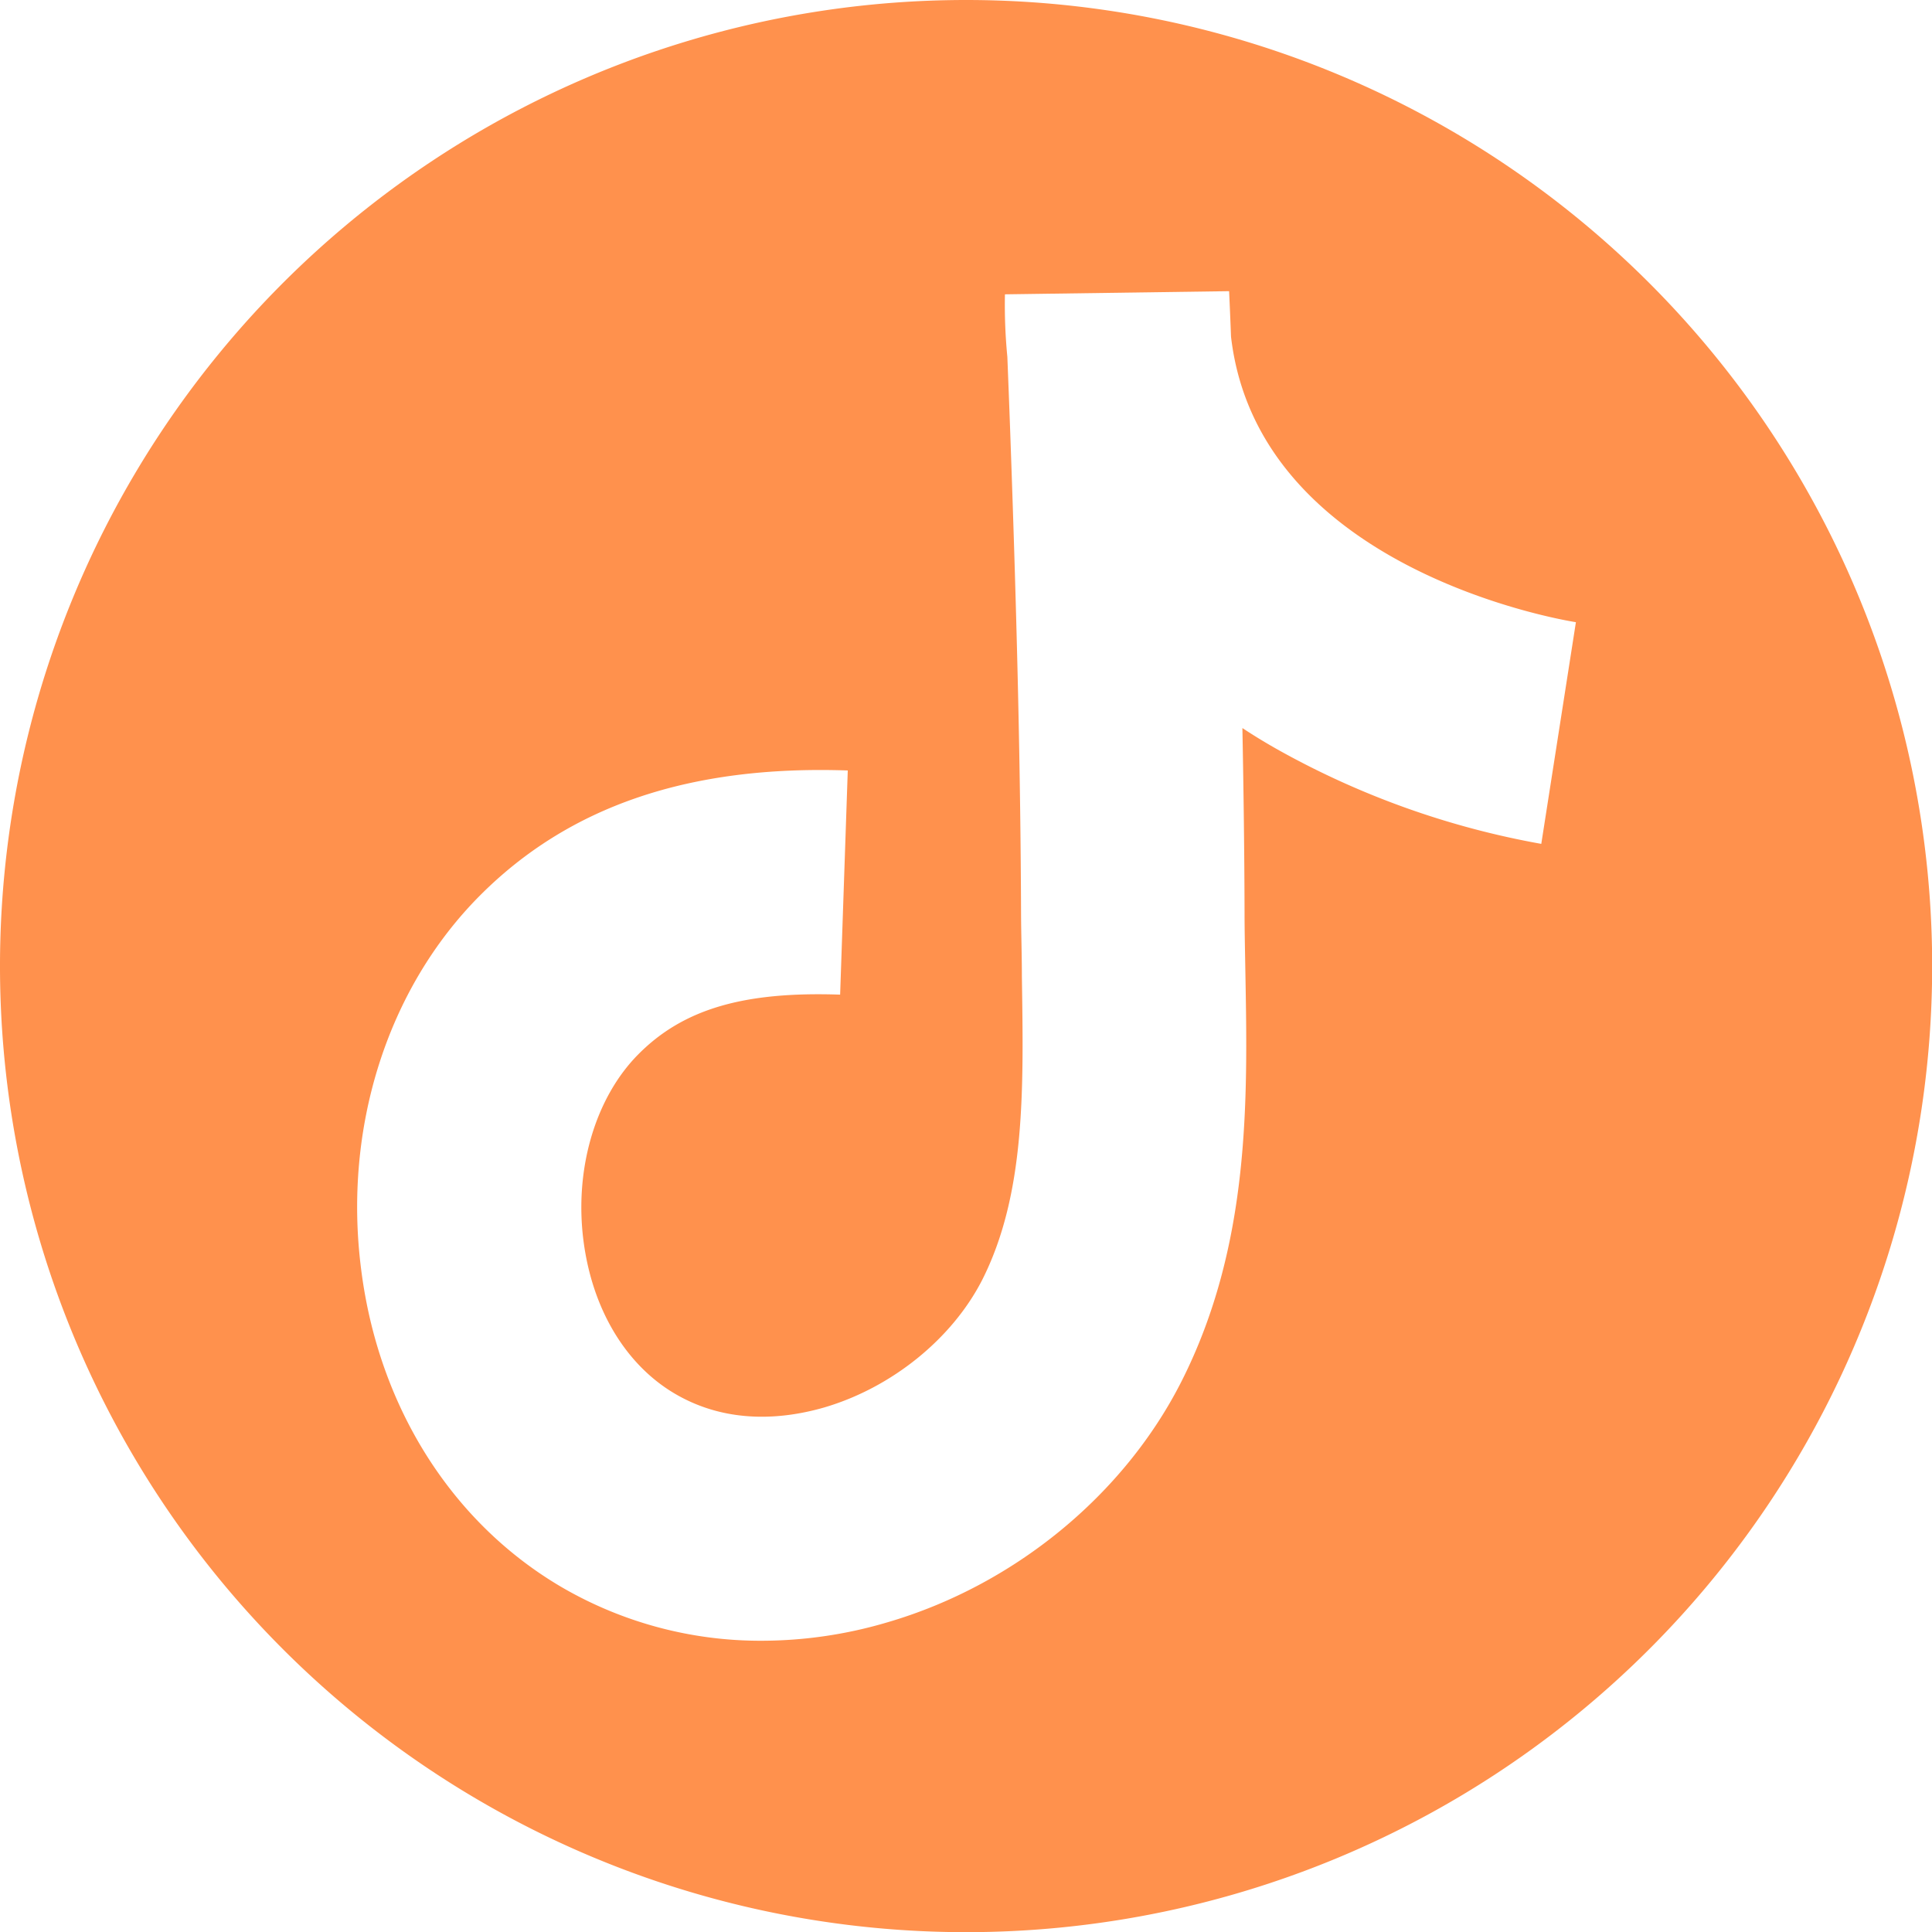
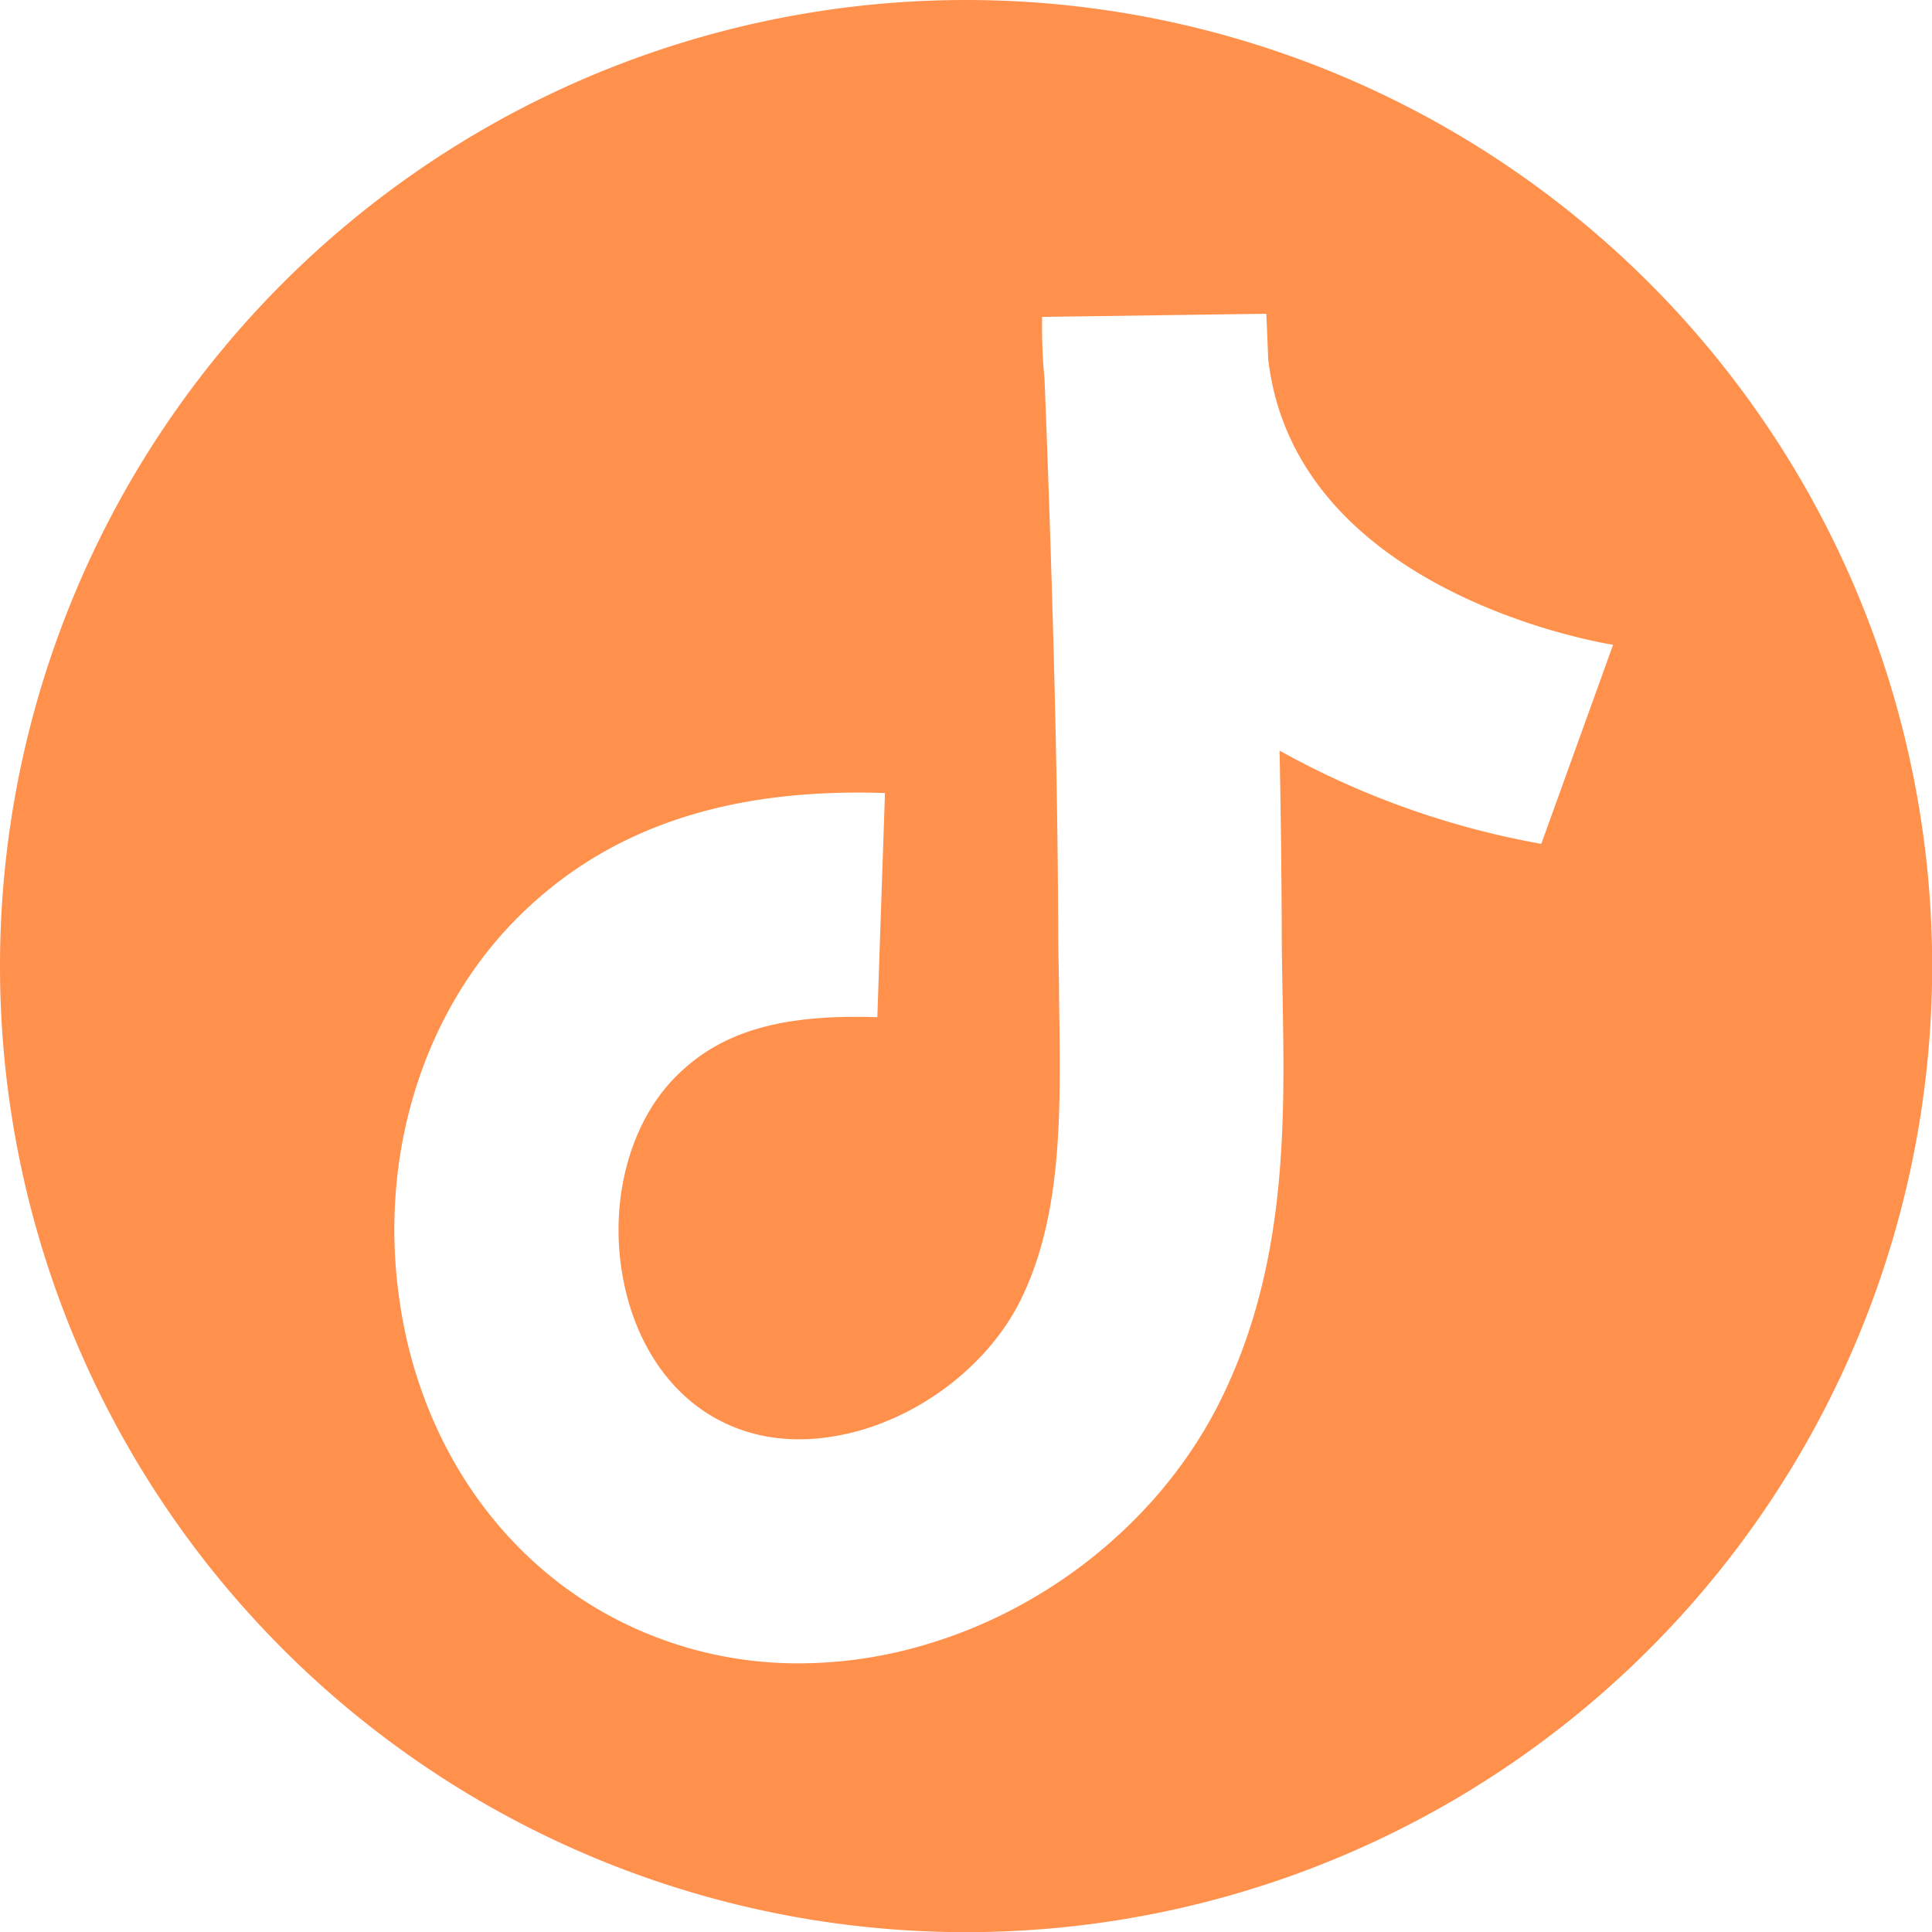
<svg xmlns="http://www.w3.org/2000/svg" fill="#ff914d" height="232.7" preserveAspectRatio="xMidYMid meet" version="1" viewBox="0.0 0.0 232.7 232.7" width="232.7" zoomAndPan="magnify">
  <g data-name="Layer 2">
    <g data-name="Layer 1" id="change1_1">
-       <path d="M116.36,0A116.36,116.36,0,1,0,232.72,116.36,116.36,116.36,0,0,0,116.36,0Zm69.28,101.64a101.47,101.47,0,0,1-31.52-11.23q-2.33-1.3-4.48-2.72c.15,7.81.24,15.07.26,22.13,0,2.42.06,4.86.1,7.31.28,15.42.59,32.9-7.71,49.28-6.95,13.71-20.2,24.56-35.44,29a53.42,53.42,0,0,1-15.06,2.21,47.55,47.55,0,0,1-24.2-6.49c-13.18-7.75-22-21.68-24.09-38.23-2.19-17,3.14-33.81,14.27-45,10.76-10.82,25.28-15.75,44.34-15.1l-.92,27c-11.63-.4-18.89,1.74-24.28,7.16-5.21,5.23-7.75,13.85-6.63,22.5,1.06,8.21,5.07,14.91,11,18.4,6.49,3.82,13.36,3,18,1.66,8.11-2.38,15.37-8.25,19-15.32,5.28-10.41,5-23.13,4.8-36.6,0-2.57-.09-5.14-.1-7.69-.06-16.55-.46-34.36-1.3-57.73-.12-3.37-.24-6.4-.35-9.21a64.26,64.26,0,0,1-.29-7.52l27-.38c.08,1.76.16,3.58.23,5.48,3.25,28,39.9,34.13,41.54,34.39Z" />
+       <path d="M116.36,0A116.36,116.36,0,1,0,232.72,116.36,116.36,116.36,0,0,0,116.36,0Zm69.28,101.64a101.47,101.47,0,0,1-31.52-11.23c.15,7.81.24,15.07.26,22.13,0,2.42.06,4.86.1,7.31.28,15.42.59,32.9-7.71,49.28-6.95,13.71-20.2,24.56-35.44,29a53.42,53.42,0,0,1-15.06,2.21,47.55,47.55,0,0,1-24.2-6.49c-13.18-7.75-22-21.68-24.09-38.23-2.19-17,3.14-33.81,14.27-45,10.76-10.82,25.28-15.75,44.34-15.1l-.92,27c-11.63-.4-18.89,1.74-24.28,7.16-5.21,5.23-7.75,13.85-6.63,22.5,1.06,8.21,5.07,14.91,11,18.4,6.49,3.82,13.36,3,18,1.66,8.11-2.38,15.37-8.25,19-15.32,5.28-10.41,5-23.13,4.8-36.6,0-2.57-.09-5.14-.1-7.69-.06-16.55-.46-34.36-1.3-57.73-.12-3.37-.24-6.4-.35-9.21a64.26,64.26,0,0,1-.29-7.52l27-.38c.08,1.76.16,3.58.23,5.48,3.25,28,39.9,34.13,41.54,34.39Z" />
    </g>
  </g>
</svg>